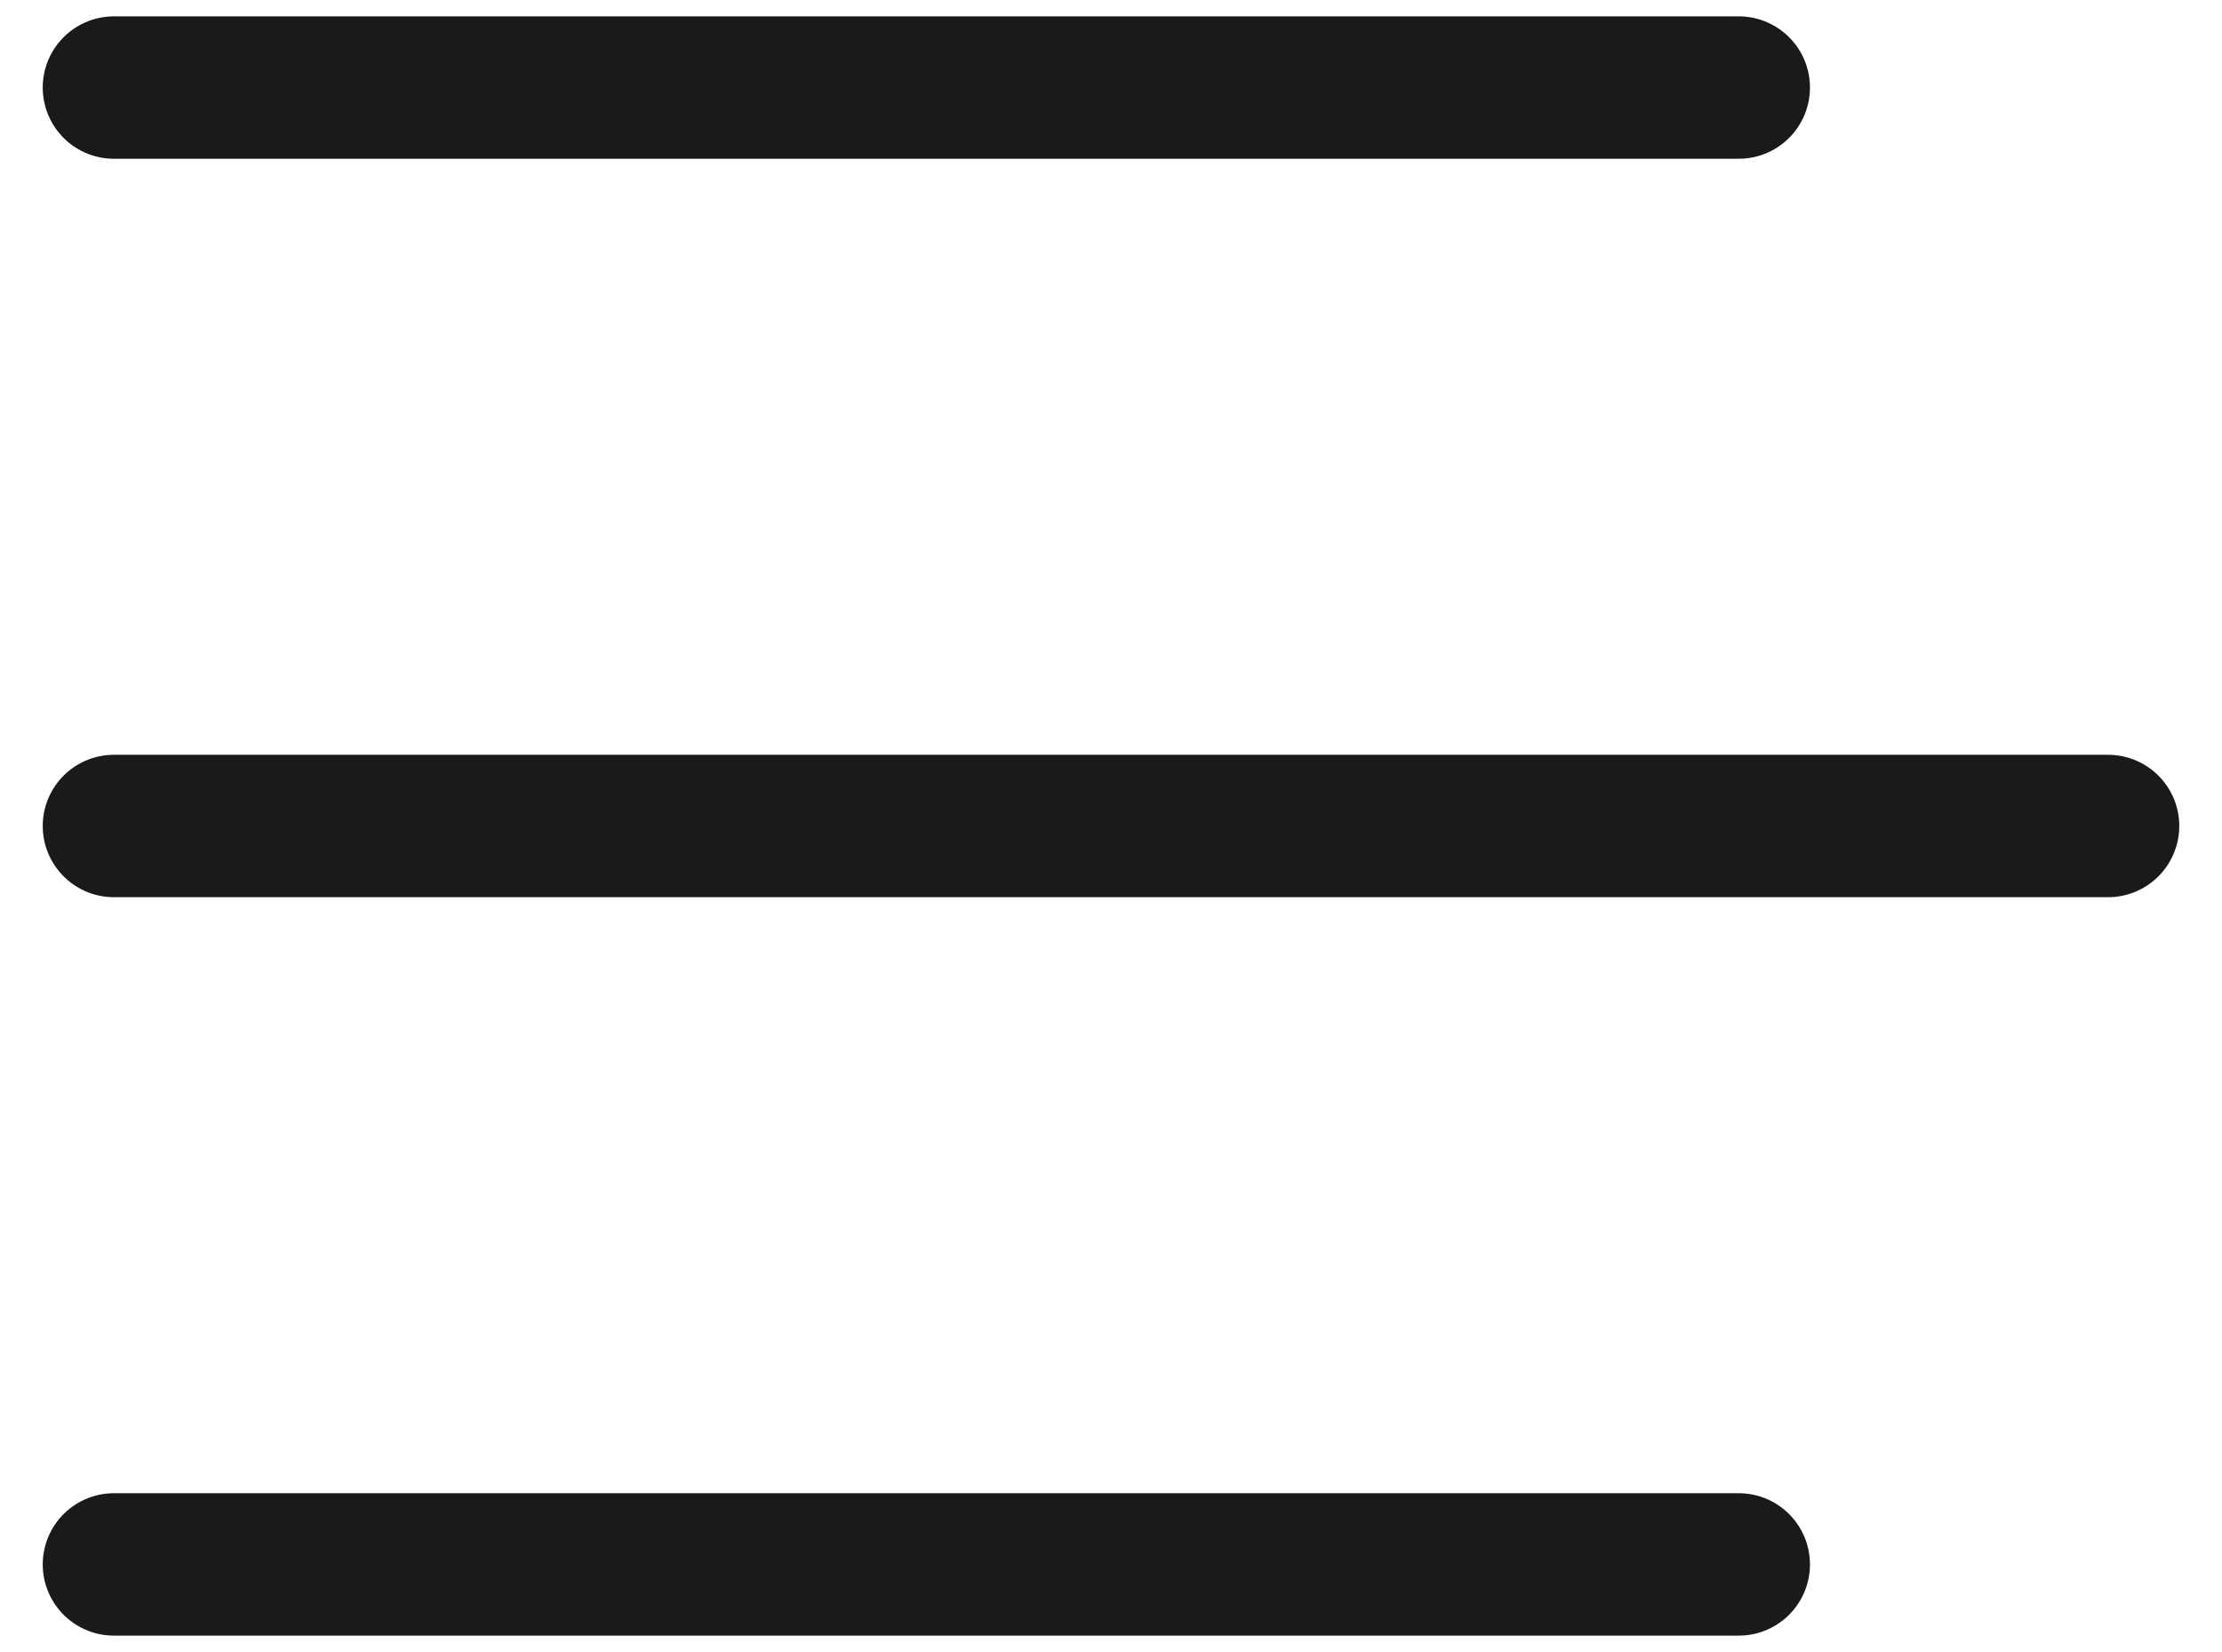
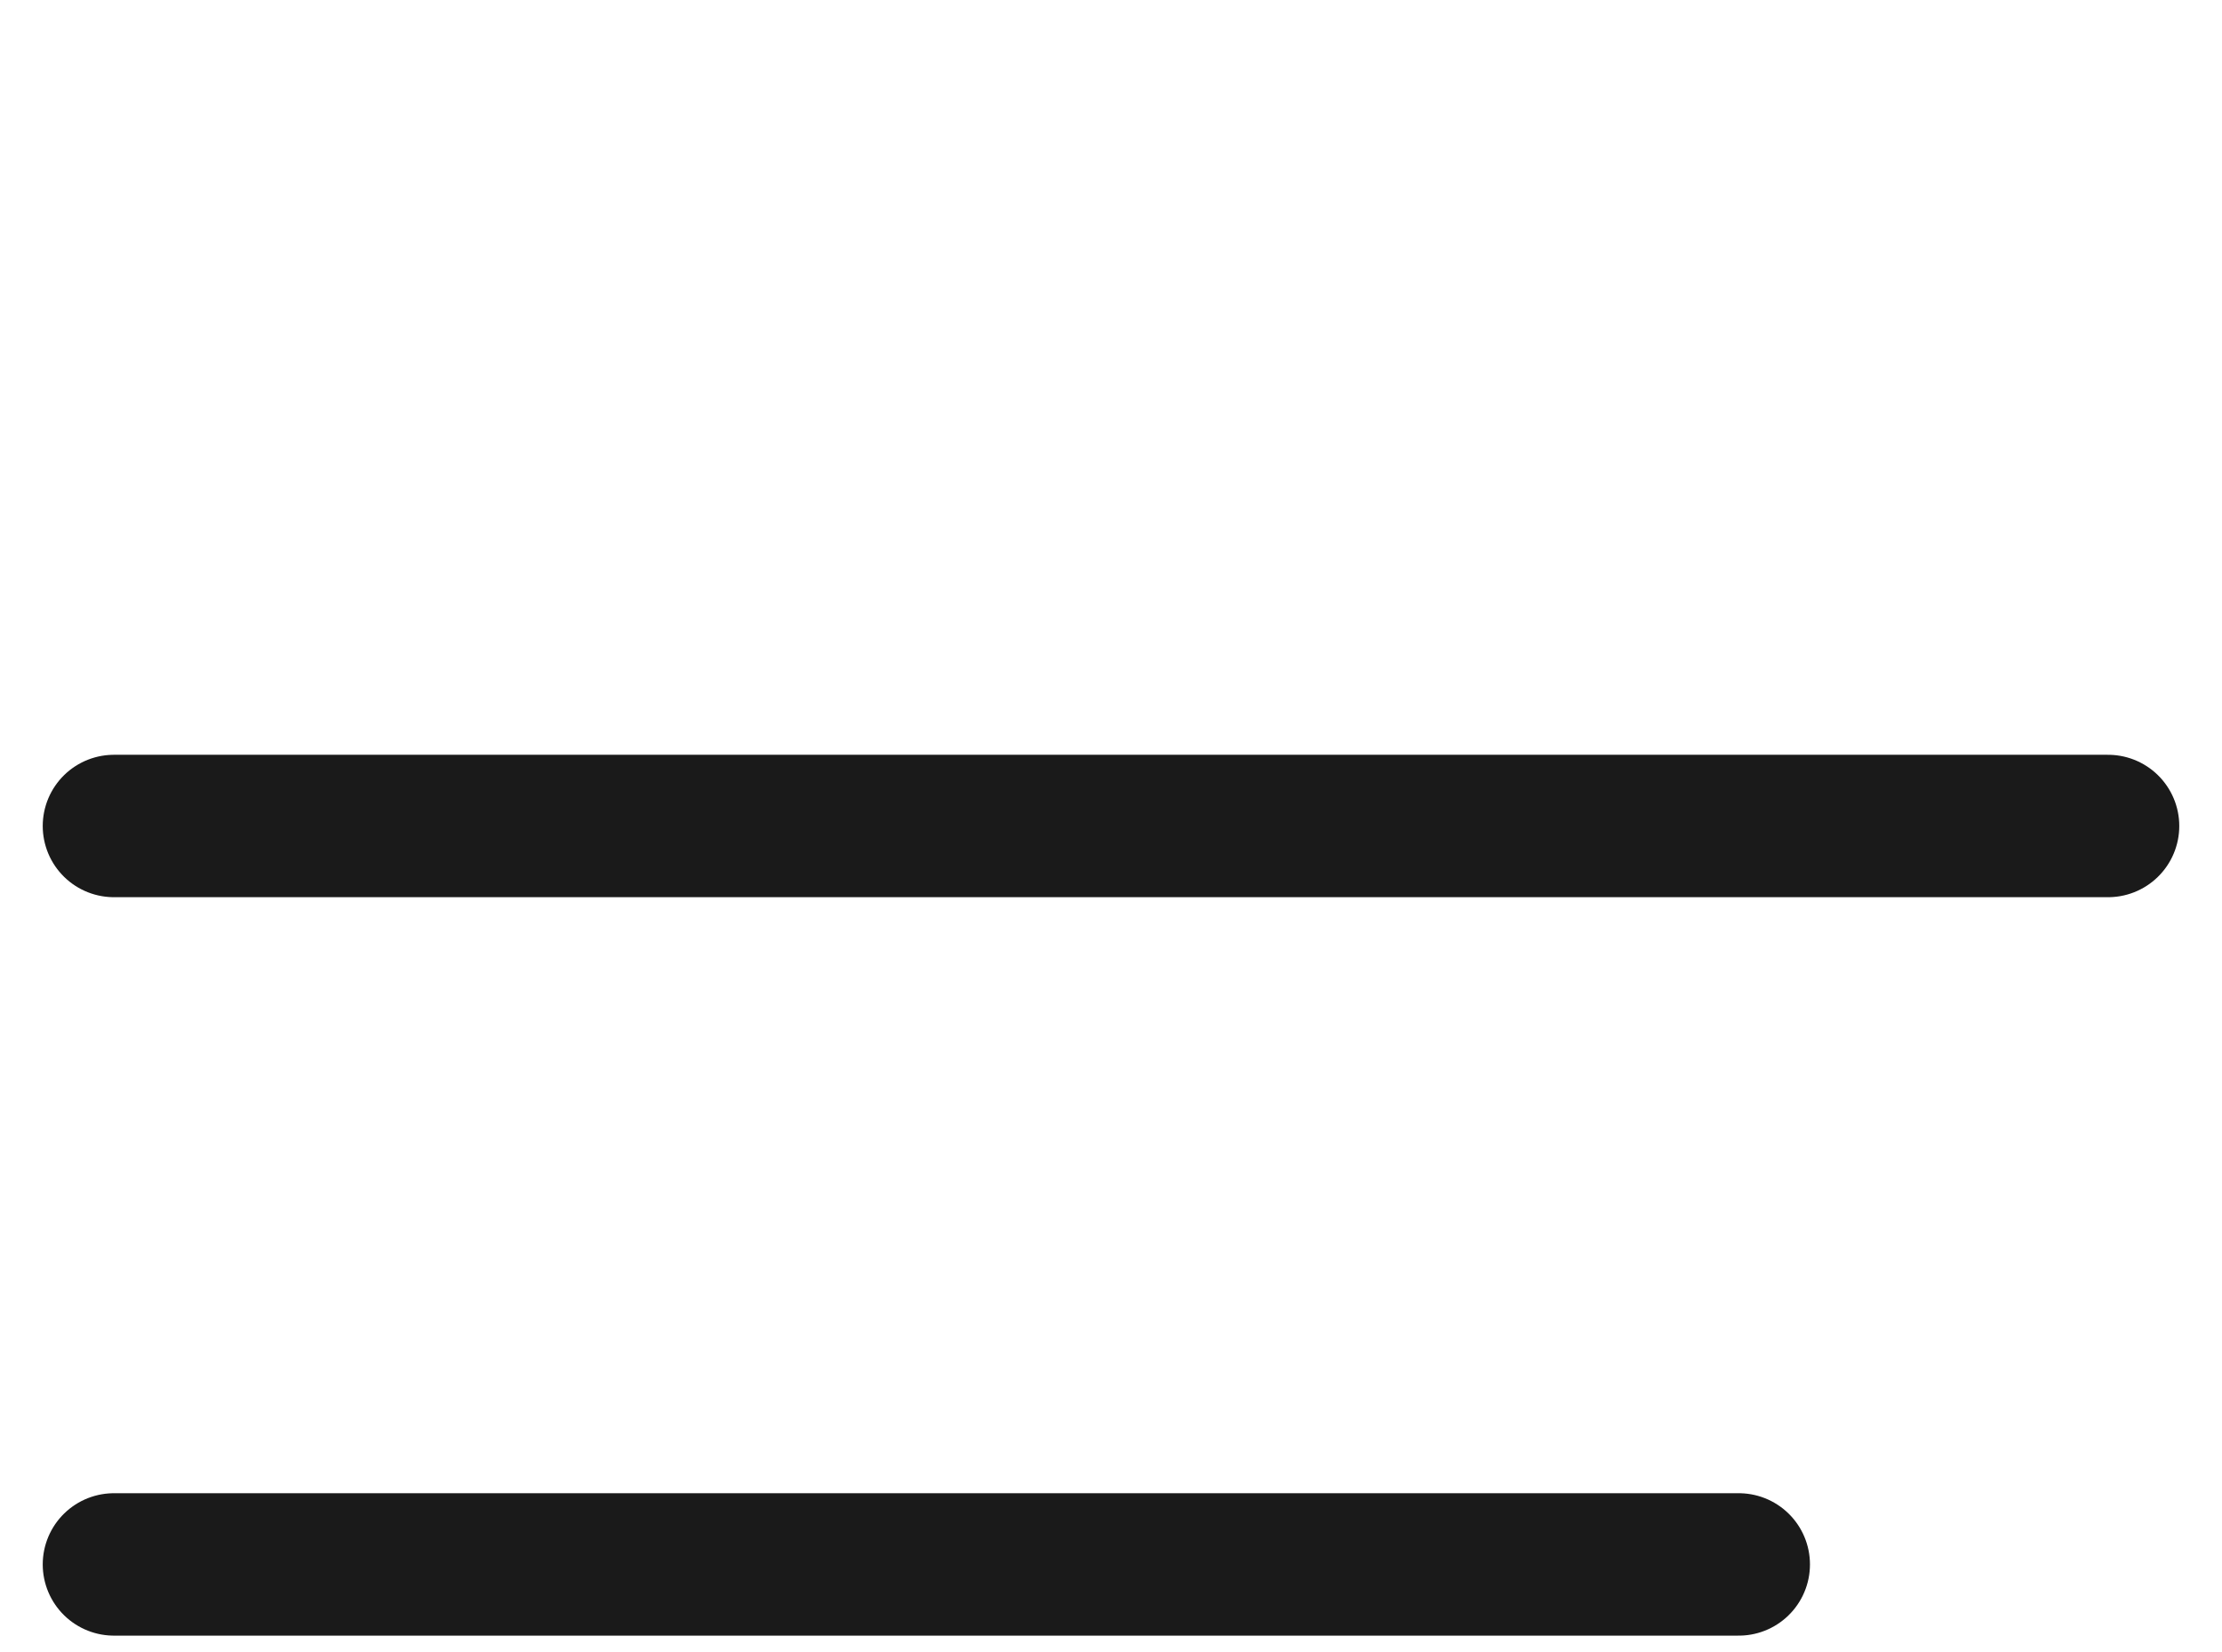
<svg xmlns="http://www.w3.org/2000/svg" width="39" height="29" viewBox="0 0 39 29" fill="none">
-   <path d="M2 1.537H30.518" stroke="#1A1A1A" stroke-width="2.5" stroke-linecap="round" />
  <path d="M2 14.5H37" stroke="#1A1A1A" stroke-width="2.5" stroke-linecap="round" />
  <path d="M2 27.463H30.518" stroke="#1A1A1A" stroke-width="2.5" stroke-linecap="round" />
</svg>